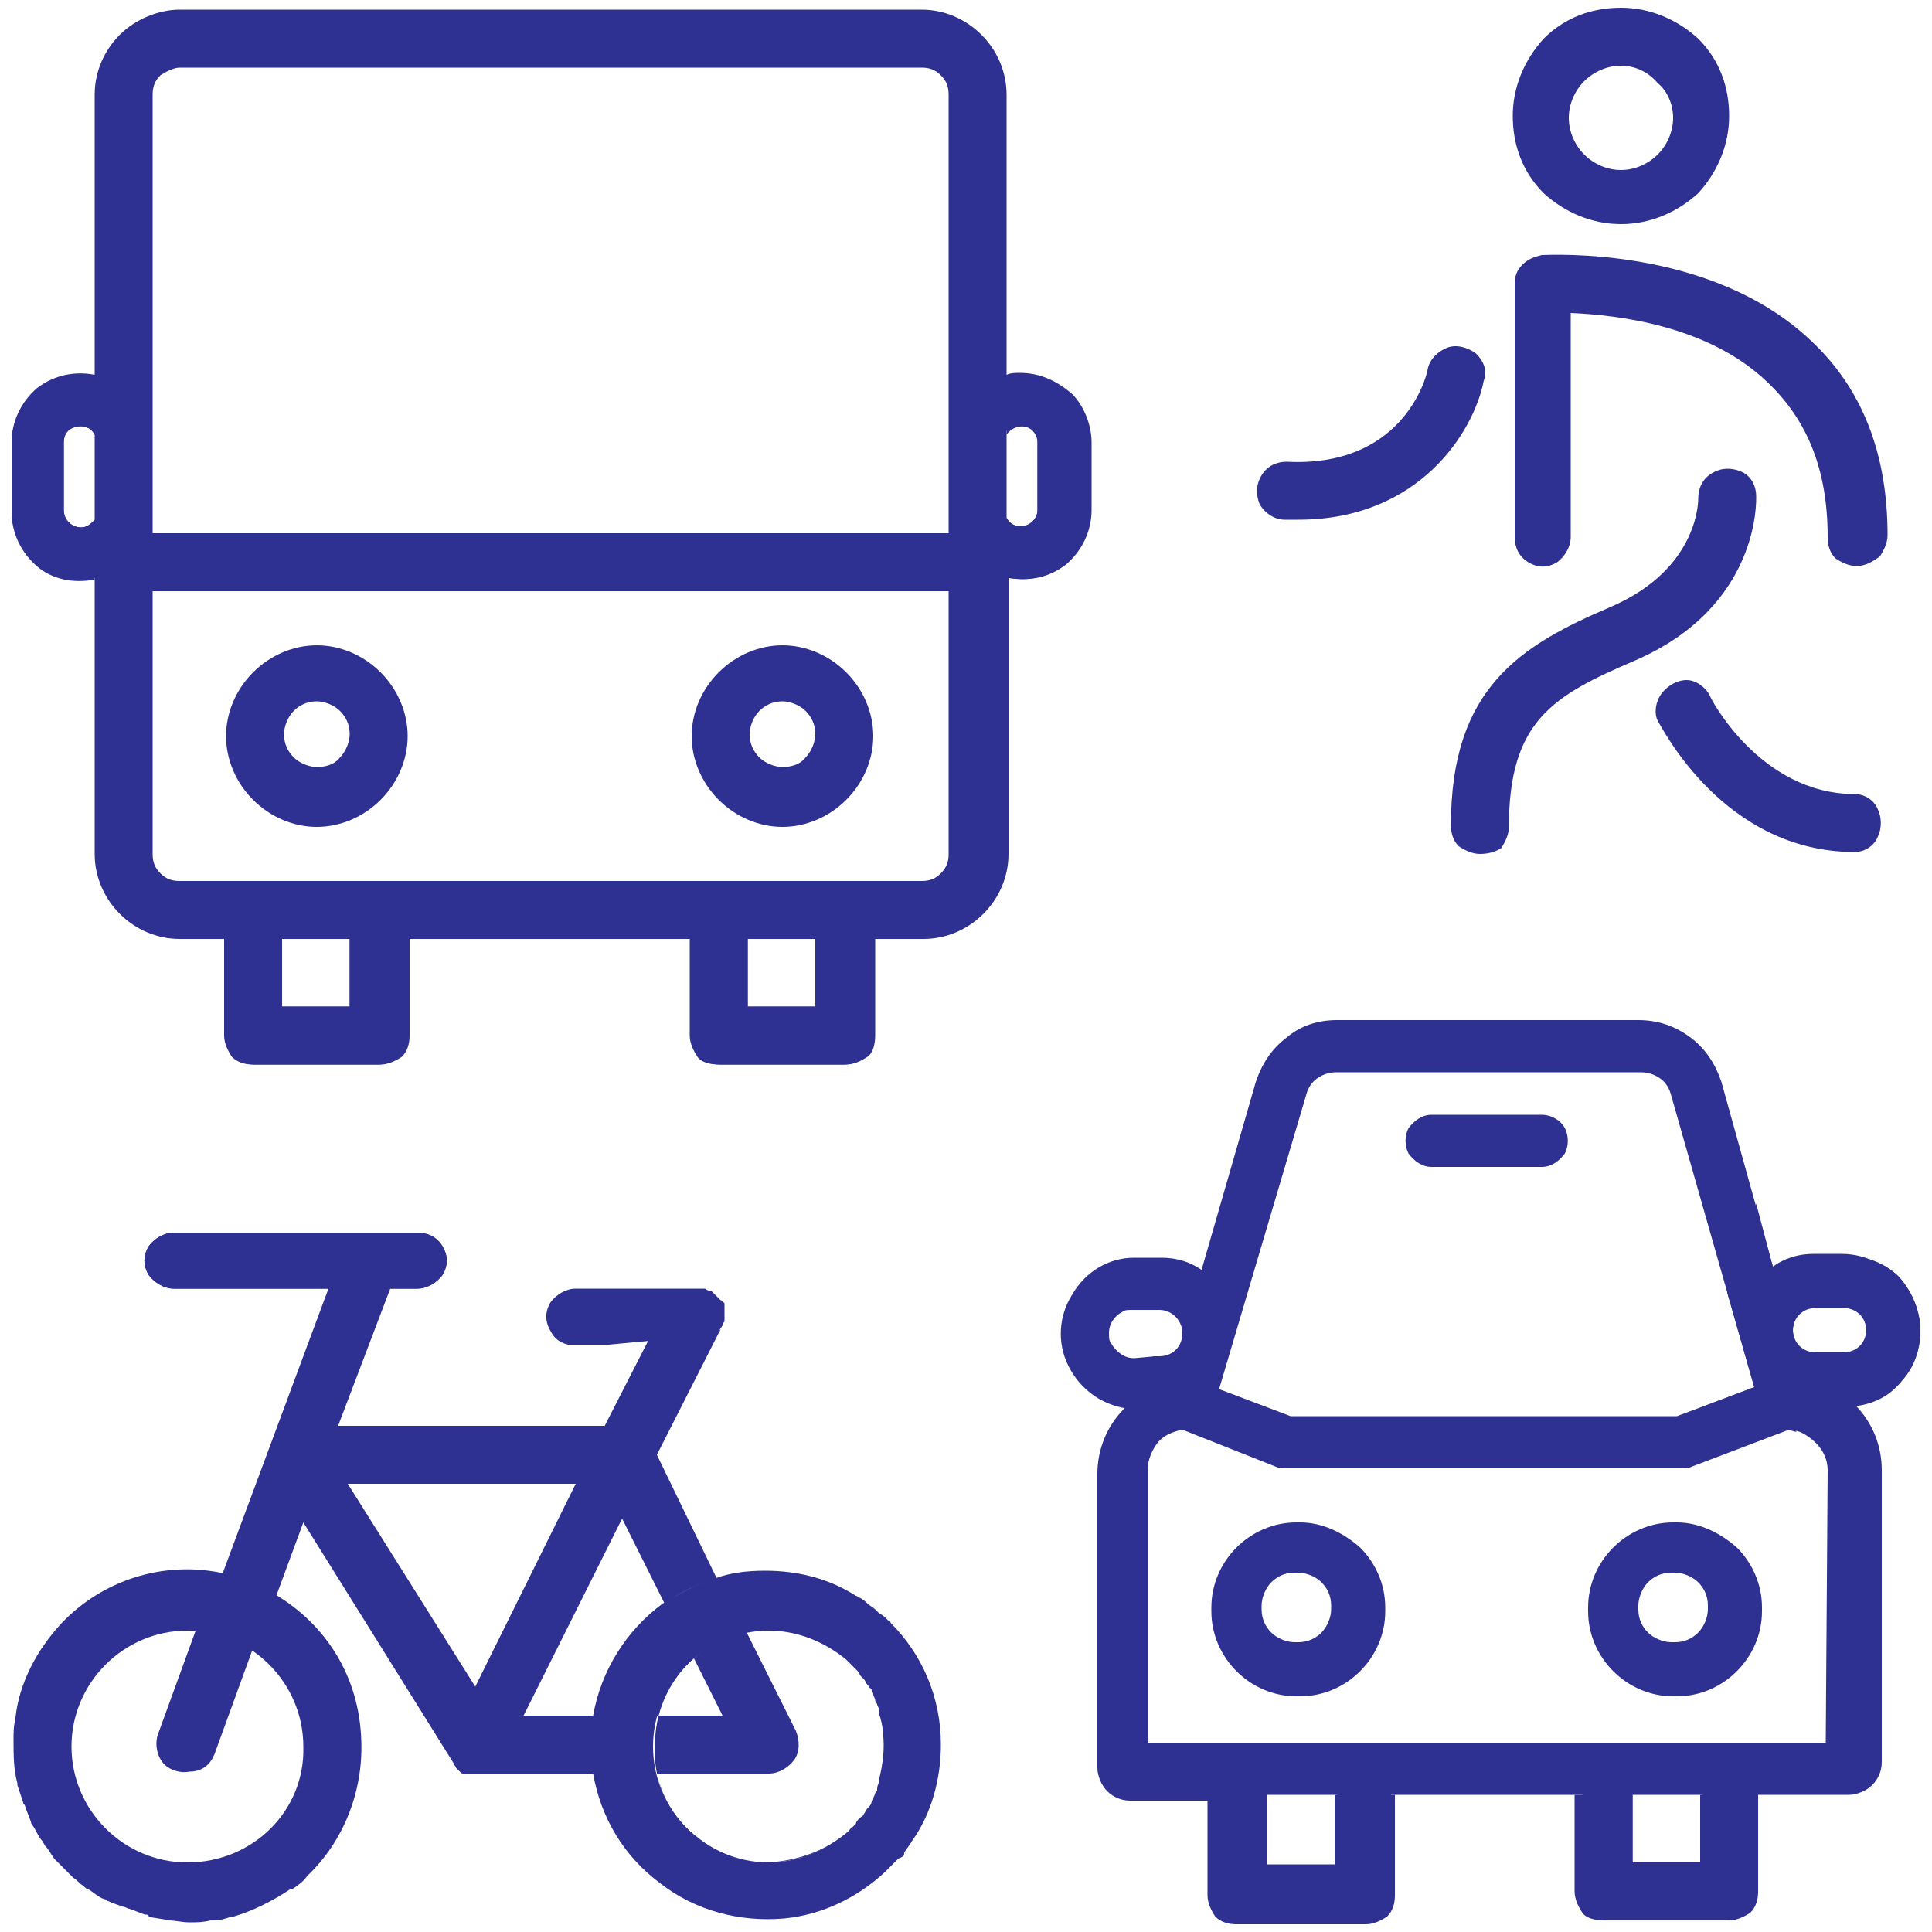
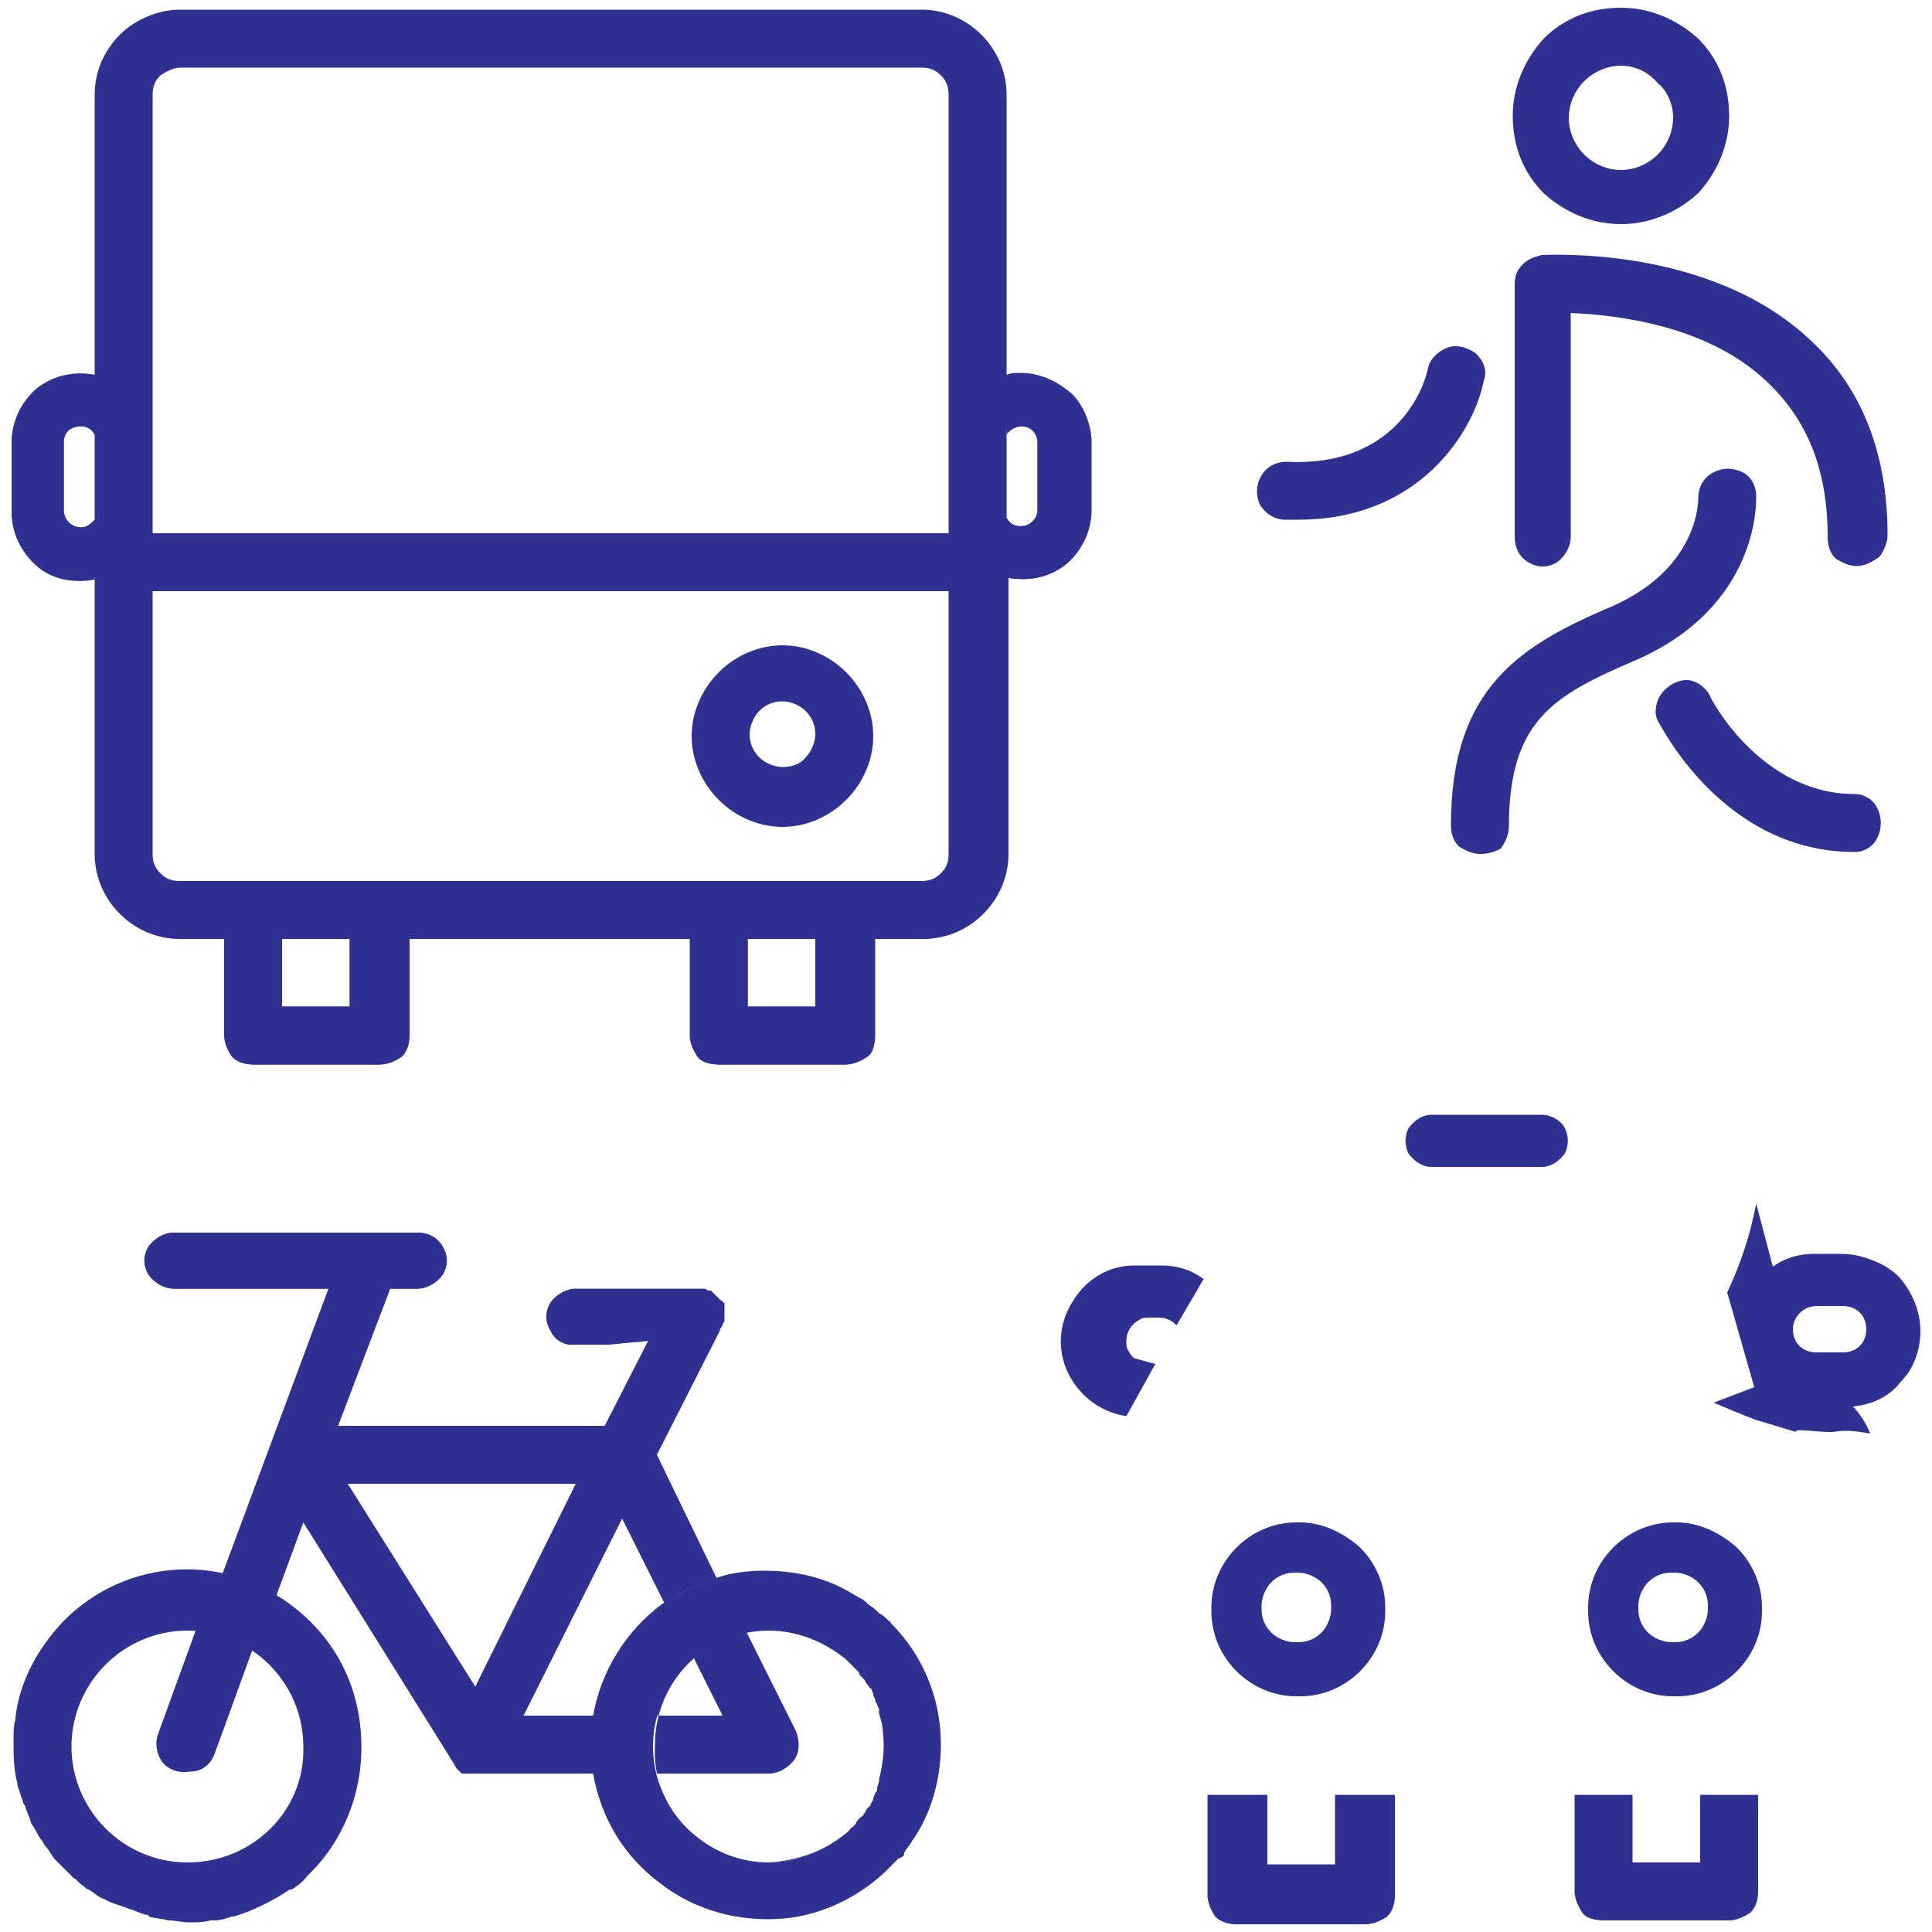
<svg xmlns="http://www.w3.org/2000/svg" version="1.1" id="Layer_1" x="0px" y="0px" viewBox="0 0 100 100" style="enable-background:new 0 0 100 100;" xml:space="preserve">
  <style type="text/css">
	.st0{fill:none;}
	.st1{fill:#2E3192;}
</style>
  <rect class="st0" width="100" height="100" />
  <g>
    <path class="st1" d="M83.9,11.6c-1.5,0-2.9-0.6-4-1.6c-1.1-1.1-1.6-2.5-1.6-4s0.6-2.9,1.6-4c1.1-1.1,2.5-1.6,4-1.6s2.9,0.6,4,1.6   c1.1,1.1,1.6,2.5,1.6,4s-0.6,2.9-1.6,4C86.8,11,85.4,11.6,83.9,11.6L83.9,11.6z M83.9,3.4L83.9,3.4c-0.7,0-1.4,0.3-1.9,0.8   s-0.8,1.2-0.8,1.9S81.5,7.5,82,8s1.2,0.8,1.9,0.8c0.7,0,1.4-0.3,1.9-0.8s0.8-1.2,0.8-1.9s-0.3-1.4-0.8-1.8   C85.3,3.7,84.6,3.4,83.9,3.4L83.9,3.4z" />
    <path class="st1" d="M96.1,29.3c-0.4,0-0.8-0.2-1.1-0.4c-0.3-0.3-0.4-0.7-0.4-1.1c0-3.4-1-6-3.1-8c-3.1-3-7.9-3.5-10.2-3.6v11.6   l0,0c0,0.5-0.3,1-0.7,1.3c-0.5,0.3-1,0.3-1.5,0s-0.7-0.8-0.7-1.3V14.7c0-0.4,0.1-0.7,0.4-1s0.6-0.4,1-0.5c0.4,0,8.7-0.5,13.9,4.4   c2.7,2.5,4,5.9,4,10.1l0,0c0,0.4-0.2,0.8-0.4,1.1C96.9,29.1,96.5,29.3,96.1,29.3L96.1,29.3z" />
    <path class="st1" d="M76.6,44.2c-0.4,0-0.8-0.2-1.1-0.4c-0.3-0.3-0.4-0.7-0.4-1.1c0-7.1,3.6-9.3,8.3-11.3c4.6-2,4.5-5.6,4.5-5.6   l0,0c0-0.5,0.2-1,0.7-1.3s1-0.3,1.5-0.1c0.5,0.2,0.8,0.7,0.8,1.3c0,0.2,0.2,5.7-6.3,8.5c-4.2,1.8-6.5,3.1-6.5,8.6   c0,0.4-0.2,0.8-0.4,1.1C77.4,44.1,77,44.2,76.6,44.2L76.6,44.2z" />
    <path class="st1" d="M67.2,26.9c-0.2,0-0.4,0-0.7,0c-0.5,0-1-0.3-1.3-0.8c-0.2-0.5-0.2-1,0.1-1.5c0.3-0.5,0.8-0.7,1.3-0.7   c5.9,0.3,7.2-4.2,7.3-4.8c0.1-0.5,0.5-0.9,1-1.1s1.1,0,1.5,0.3c0.4,0.4,0.6,0.9,0.4,1.4C76.3,22.3,73.5,26.9,67.2,26.9L67.2,26.9z" />
    <path class="st1" d="M96,44.1c-6.8,0-10-6.5-10.2-6.8c-0.2-0.4-0.1-1,0.2-1.4s0.8-0.7,1.3-0.7s1,0.4,1.2,0.8c0,0.1,2.6,5.1,7.5,5.1   l0,0c0.5,0,1,0.3,1.2,0.8c0.2,0.4,0.2,1,0,1.4C97,43.8,96.5,44.1,96,44.1L96,44.1z" />
    <path class="st1" d="M67.3,78.8h-0.2c-1.2,0-2.3,0.5-3.1,1.3c-0.8,0.8-1.3,1.9-1.3,3.1v0.2c0,1.2,0.5,2.3,1.3,3.1   c0.8,0.8,1.9,1.3,3.1,1.3h0.2c1.2,0,2.3-0.5,3.1-1.3c0.8-0.8,1.3-1.9,1.3-3.1v-0.2c0-1.2-0.5-2.3-1.3-3.1   C69.5,79.3,68.4,78.8,67.3,78.8L67.3,78.8z M68.9,83.3c0,0.4-0.2,0.9-0.5,1.2c-0.3,0.3-0.7,0.5-1.2,0.5H67c-0.4,0-0.9-0.2-1.2-0.5   c-0.3-0.3-0.5-0.7-0.5-1.2v-0.2c0-0.4,0.2-0.9,0.5-1.2c0.3-0.3,0.7-0.5,1.2-0.5h0.2c0.4,0,0.9,0.2,1.2,0.5c0.3,0.3,0.5,0.7,0.5,1.2   V83.3z" />
    <path class="st1" d="M86.8,78.8h-0.2c-1.2,0-2.3,0.5-3.1,1.3c-0.8,0.8-1.3,1.9-1.3,3.1v0.2c0,1.2,0.5,2.3,1.3,3.1   c0.8,0.8,1.9,1.3,3.1,1.3h0.2c1.2,0,2.3-0.5,3.1-1.3c0.8-0.8,1.3-1.9,1.3-3.1v-0.2c0-1.2-0.5-2.3-1.3-3.1   C89,79.3,87.9,78.8,86.8,78.8L86.8,78.8z M88.4,83.3c0,0.4-0.2,0.9-0.5,1.2c-0.3,0.3-0.7,0.5-1.2,0.5h-0.2c-0.4,0-0.9-0.2-1.2-0.5   c-0.3-0.3-0.5-0.7-0.5-1.2v-0.2c0-0.4,0.2-0.9,0.5-1.2c0.3-0.3,0.7-0.5,1.2-0.5h0.2c0.4,0,0.9,0.2,1.2,0.5c0.3,0.3,0.5,0.7,0.5,1.2   V83.3z" />
    <path class="st1" d="M74.1,60.4h5.7c0.5,0,0.9-0.3,1.2-0.7c0.2-0.4,0.2-0.9,0-1.3c-0.2-0.4-0.7-0.7-1.2-0.7h-5.7   c-0.5,0-0.9,0.3-1.2,0.7c-0.2,0.4-0.2,0.9,0,1.3C73.2,60.1,73.6,60.4,74.1,60.4z" />
    <path class="st1" d="M88.7,72.6c0.7,0.3,1.4,0.6,2.2,0.9c0.7,0.2,1.3,0.4,2,0.6c0,0,0,0,0.1,0c-0.3-0.2,1.6,0.1,2,0   c0.6-0.1,1.2,0,1.8,0.1c-0.2-0.5-0.5-1-0.9-1.4c1-0.1,1.9-0.5,2.5-1.3c0.7-0.7,1-1.7,1-2.6l0,0c0-1-0.4-2-1.1-2.8   c-0.7-0.7-1.7-1.1-2.8-1.1H94c-0.8,0-1.6,0.2-2.2,0.7l-0.9-3.4c-0.3,1.6-0.8,3.1-1.5,4.6l1.4,4.9L88.7,72.6z M94,67.6h1.4   c0.7,0,1.2,0.5,1.2,1.2S96.1,70,95.4,70l0,0H94c-0.7,0-1.2-0.5-1.2-1.2C92.8,68.2,93.3,67.6,94,67.6z" />
    <path class="st1" d="M58,67.7c0.1-0.1,0.3-0.1,0.5-0.1C58.3,67.6,58.2,67.7,58,67.7z" />
    <path class="st1" d="M92.5,74L92.5,74L92.5,74z" />
-     <path class="st1" d="M57.6,69.7c-0.1-0.1-0.2-0.2-0.3-0.4C57.4,69.5,57.5,69.6,57.6,69.7z" />
-     <path class="st1" d="M99.4,68.9L99.4,68.9c0-1-0.4-2-1.1-2.8c-0.7-0.7-1.7-1.1-2.8-1.1H94c-0.8,0-1.6,0.2-2.2,0.7L89.1,56   c-0.3-0.9-0.8-1.7-1.6-2.3c-0.8-0.6-1.7-0.9-2.7-0.9H69.2c-1,0-1.9,0.3-2.6,0.9c-0.8,0.6-1.3,1.4-1.6,2.3l-2.8,9.7l-1.4,2.4   c0.2,0.2,0.4,0.5,0.4,0.9c0,0.7-0.5,1.2-1.2,1.2h-0.3l-1.5,2.7c-0.9,0.9-1.4,2.1-1.4,3.4v15.2c0,0.4,0.2,0.9,0.5,1.2   c0.3,0.3,0.7,0.5,1.2,0.5H63v4.6l0,0c0,0.5,0.2,0.9,0.5,1.3c0.3,0.3,0.8,0.5,1.3,0.5h5.4c0.5,0,0.9-0.2,1.3-0.5   c0.3-0.3,0.5-0.8,0.5-1.3v-4.9h9.9v4.5c0,0.5,0.2,0.9,0.5,1.3c0.3,0.3,0.8,0.5,1.3,0.5h5.5c0.5,0,0.9-0.2,1.3-0.5   c0.3-0.3,0.5-0.8,0.5-1.3v-4.5h4.7c0.4,0,0.9-0.2,1.2-0.5c0.3-0.3,0.5-0.7,0.5-1.2V76.1c0-1.3-0.5-2.5-1.4-3.4   c1-0.1,1.9-0.5,2.5-1.3C99,70.8,99.4,69.8,99.4,68.9z M67.6,56.7c0.1-0.4,0.3-0.7,0.6-0.9c0.3-0.2,0.6-0.3,1-0.3h15.7   c0.4,0,0.7,0.1,1,0.3s0.5,0.5,0.6,0.9l4.3,15.1l-4,1.5h-20l-3.7-1.4L67.6,56.7z M69.2,96.6h-3.6v-3.7h3.6V96.6z M88.1,96.6h-3.6   v-3.7h3.6V96.6L88.1,96.6L88.1,96.6z M94.5,90.2L94.5,90.2H59.4V76.1c0-0.5,0.2-1,0.5-1.4s0.8-0.6,1.3-0.7l4.8,1.9l0,0   c0.2,0.1,0.4,0.1,0.6,0.1H87c0.2,0,0.4,0,0.6-0.1l5-1.9l0,0l0,0l0,0c0.5,0,1,0.3,1.4,0.7c0.4,0.4,0.6,0.9,0.6,1.4L94.5,90.2   L94.5,90.2z M95.4,70.1L95.4,70.1H94c-0.7,0-1.2-0.5-1.2-1.2s0.5-1.2,1.2-1.2h1.4c0.7,0,1.2,0.5,1.2,1.2   C96.7,69.5,96.1,70.1,95.4,70.1z" />
    <path class="st1" d="M58,67.7c-0.4,0.2-0.7,0.6-0.7,1.1c0,0.2,0,0.3,0.1,0.5c-0.1-0.1-0.1-0.3-0.1-0.5C57.3,68.4,57.6,67.9,58,67.7   z" />
-     <path class="st1" d="M58.7,70.3c-0.3,0-0.6-0.1-0.9-0.4c-0.1-0.1-0.2-0.2-0.3-0.4c-0.1-0.1-0.1-0.3-0.1-0.5l0,0l0,0l0,0   c0-0.5,0.3-0.9,0.7-1.1c0.1-0.1,0.3-0.1,0.5-0.1H60c0.3,0,0.6,0.1,0.9,0.4l1.4-2.4c-0.7-0.5-1.4-0.7-2.2-0.7h-1.4   c-1.3,0-2.5,0.7-3.2,1.9c-0.7,1.1-0.8,2.5-0.2,3.7s1.7,2,3,2.2l1.5-2.7L58.7,70.3L58.7,70.3z" />
+     <path class="st1" d="M58.7,70.3c-0.1-0.1-0.2-0.2-0.3-0.4c-0.1-0.1-0.1-0.3-0.1-0.5l0,0l0,0l0,0   c0-0.5,0.3-0.9,0.7-1.1c0.1-0.1,0.3-0.1,0.5-0.1H60c0.3,0,0.6,0.1,0.9,0.4l1.4-2.4c-0.7-0.5-1.4-0.7-2.2-0.7h-1.4   c-1.3,0-2.5,0.7-3.2,1.9c-0.7,1.1-0.8,2.5-0.2,3.7s1.7,2,3,2.2l1.5-2.7L58.7,70.3L58.7,70.3z" />
    <path class="st1" d="M95.5,70.1c0.3,0,0.6-0.1,0.9-0.4c0.1-0.1,0.2-0.2,0.3-0.4c0.1-0.1,0.1-0.3,0.1-0.5l0,0l0,0l0,0   c0-0.5-0.3-0.9-0.7-1.1c-0.1-0.1-0.3-0.1-0.5-0.1H94c-0.3,0-0.6,0.1-0.9,0.4l-1.4-2.4c0.7-0.5,1.4-0.7,2.2-0.7h1.4   c1.4,0,2.6,0.7,3.3,1.9c0.7,1.1,0.8,2.6,0.2,3.8c-0.6,1.2-1.8,2-3.1,2.2l-1.5-2.7C94.2,70.1,95.5,70.1,95.5,70.1z" />
-     <path class="st1" d="M57.3,68.9L57.3,68.9L57.3,68.9z" />
-     <path class="st1" d="M16.4,33.4c-1.2,0-2.4,0.5-3.3,1.4c-0.9,0.9-1.4,2.1-1.4,3.3s0.5,2.4,1.4,3.3c0.9,0.9,2.1,1.4,3.3,1.4   s2.4-0.5,3.3-1.4s1.4-2.1,1.4-3.3s-0.5-2.4-1.4-3.3C18.8,33.9,17.6,33.4,16.4,33.4L16.4,33.4z M16.4,39.7L16.4,39.7   c-0.4,0-0.9-0.2-1.2-0.5s-0.5-0.7-0.5-1.2c0-0.4,0.2-0.9,0.5-1.2s0.7-0.5,1.2-0.5c0.4,0,0.9,0.2,1.2,0.5c0.3,0.3,0.5,0.7,0.5,1.2   c0,0.4-0.2,0.9-0.5,1.2C17.3,39.6,16.8,39.7,16.4,39.7L16.4,39.7z" />
    <path class="st1" d="M40.5,33.4c-1.2,0-2.4,0.5-3.3,1.4c-0.9,0.9-1.4,2.1-1.4,3.3s0.5,2.4,1.4,3.3c0.9,0.9,2.1,1.4,3.3,1.4   s2.4-0.5,3.3-1.4c0.9-0.9,1.4-2.1,1.4-3.3s-0.5-2.4-1.4-3.3C42.9,33.9,41.7,33.4,40.5,33.4L40.5,33.4z M40.5,39.7L40.5,39.7   c-0.4,0-0.9-0.2-1.2-0.5s-0.5-0.7-0.5-1.2c0-0.4,0.2-0.9,0.5-1.2s0.7-0.5,1.2-0.5c0.4,0,0.9,0.2,1.2,0.5s0.5,0.7,0.5,1.2   c0,0.4-0.2,0.9-0.5,1.2C41.4,39.6,40.9,39.7,40.5,39.7L40.5,39.7z" />
    <path class="st1" d="M52.8,19.3c-0.2,0-0.5,0-0.7,0.1V4.9c0-1.2-0.5-2.3-1.3-3.1s-1.9-1.3-3.1-1.3H9.3C8.2,0.5,7,1,6.2,1.8   S4.9,3.7,4.9,4.9v14.5c-1-0.2-2.1,0-3,0.7c-0.8,0.7-1.3,1.7-1.3,2.8v3.5c0,1.1,0.5,2.1,1.3,2.8c0.8,0.7,1.9,0.9,3,0.7v14.3   c0,1.2,0.5,2.3,1.3,3.1s1.9,1.3,3.1,1.3h2.4v5c0,0.4,0.2,0.8,0.4,1.1s0.7,0.4,1.1,0.4h6.5c0.4,0,0.8-0.2,1.1-0.4   c0.3-0.3,0.4-0.7,0.4-1.1v-5h14.6v5c0,0.4,0.2,0.8,0.4,1.1s0.7,0.4,1.1,0.4h6.5c0.4,0,0.8-0.2,1.1-0.4s0.4-0.7,0.4-1.1v-5h2.5   c1.2,0,2.3-0.5,3.1-1.3s1.3-1.9,1.3-3.1V29.9c1.1,0.2,2.1,0,3-0.7c0.8-0.7,1.3-1.7,1.3-2.8v-3.5c0-0.9-0.4-1.9-1-2.5   C54.7,19.7,53.8,19.3,52.8,19.3L52.8,19.3z M9.3,3.5h38.4c0.4,0,0.7,0.1,1,0.4s0.4,0.6,0.4,1v22.7H7.9V4.9c0-0.4,0.1-0.7,0.4-1   C8.6,3.7,9,3.5,9.3,3.5L9.3,3.5z M4.2,27.3c-0.5,0-0.9-0.4-0.9-0.9v-3.5c0-0.4,0.2-0.7,0.6-0.8c0.4-0.1,0.8,0,1,0.4v4.4   C4.8,27.1,4.5,27.3,4.2,27.3L4.2,27.3z M18.1,52.1h-3.5v-3.5h3.5V52.1z M42.2,52.1h-3.5v-3.5h3.5V52.1z M47.7,45.6H9.3   c-0.4,0-0.7-0.1-1-0.4c-0.3-0.3-0.4-0.6-0.4-1V30.6h41.2v13.6c0,0.4-0.1,0.7-0.4,1S48.1,45.6,47.7,45.6L47.7,45.6z M53.7,26.4   L53.7,26.4c0,0.4-0.3,0.7-0.6,0.8c-0.4,0.1-0.8,0-1-0.4v-4.5c0.2-0.3,0.6-0.5,1-0.4s0.6,0.5,0.6,0.8V26.4z" />
    <path class="st1" d="M42.2,52.1h-3.5v-3.5h-6.6l0,0h3.6v5c0,0.4,0.2,0.8,0.4,1.1s0.7,0.4,1.1,0.4h6.5c0.4,0,0.8-0.2,1.1-0.4   c0.3-0.3,0.4-0.7,0.4-1.1v-5h0.9l0,0h-3.9V52.1z" />
    <path class="st1" d="M18.1,52.1h-3.5v-3.5h-3v5c0,0.4,0.2,0.8,0.4,1.1c0.3,0.3,0.7,0.4,1.1,0.4h6.5c0.4,0,0.8-0.2,1.1-0.4   c0.3-0.3,0.4-0.7,0.4-1.1v-5H23l0,0h-4.9V52.1z" />
    <path class="st1" d="M88,96.4h-3.5v-3.5h-6.6l0,0h3.6v5c0,0.4,0.2,0.8,0.4,1.1s0.7,0.4,1.1,0.4h6.5c0.4,0,0.8-0.2,1.1-0.4   c0.3-0.3,0.4-0.7,0.4-1.1v-5h0.9l0,0H88V96.4z" />
    <path class="st1" d="M69.2,96.5h-3.6v-3.6h-3.1v5.2c0,0.4,0.2,0.8,0.4,1.1c0.3,0.3,0.7,0.4,1.1,0.4h6.7c0.4,0,0.8-0.2,1.1-0.4   c0.3-0.3,0.4-0.7,0.4-1.1v-5.2h2l0,0h-5.1V96.5z" />
    <path class="st1" d="M55.4,20.4c-0.7-0.7-1.6-1-2.5-1l0,0c-0.2,0-0.4,0-0.7,0.1c0,0,0,0.1-0.1,0.1v2.9c0.2-0.3,0.6-0.5,1-0.4   s0.6,0.5,0.6,0.8v3.5c0,0.4-0.3,0.7-0.6,0.8c-0.4,0.1-0.8,0-1-0.4v3.1l0,0l0,0c1.1,0.2,2.1,0,3-0.7c0.8-0.7,1.3-1.7,1.3-2.8v-3.5   C56.4,22,56,21,55.4,20.4z" />
    <path class="st1" d="M4.9,26.9c-0.2,0.2-0.4,0.4-0.7,0.4l0,0c-0.5,0-0.9-0.4-0.9-0.9v-3.5c0-0.4,0.2-0.7,0.6-0.8   c0.4-0.1,0.8,0,1,0.4l0,0l0,0v-3l0,0c-1-0.2-2.1,0.1-3,0.7c-0.8,0.7-1.3,1.7-1.3,2.8v3.5c0,1.1,0.5,2.1,1.3,2.8   c0.8,0.7,1.9,0.9,3,0.7V26.9L4.9,26.9z" />
    <path class="st1" d="M36.1,69.2L36.1,69.2h-1.4h-3.2h-2.1c0.1,0,0.2,0.1,0.4,0.1h3.8l-2.3,4.5H17.5l2.7-7.1h1.4l0,0   c0.5,0,1-0.3,1.3-0.7c0.3-0.5,0.3-1,0-1.5s-0.8-0.7-1.3-0.7H9c-0.5,0-1,0.3-1.3,0.7c-0.3,0.5-0.3,1,0,1.5C8,66.4,8.5,66.7,9,66.7h8   l-5.5,14.8c1,0.2,1.9,0.6,2.8,1.1l1.4-3.8l7.8,12.5l0,0c0,0.1,0.1,0.1,0.1,0.2l0,0c0.1,0.1,0.1,0.1,0.2,0.2l0,0   c0.1,0.1,0.1,0.1,0.2,0.1l0,0h0.1h0.1h0.1h0.1h0.1l0,0c0.1,0,0.1,0,0.2,0h6.1c-0.1-0.5-0.1-1-0.1-1.5s0.1-1,0.1-1.5h-3.7l5.1-10.2   l2.2,4.4c0.8-0.6,1.7-1,2.7-1.3L34,75.3l3.3-6.5C36.9,69.1,36.5,69.2,36.1,69.2z M24.6,87.3L18,76.8h11.8l0,0L24.6,87.3z" />
    <path class="st1" d="M34.7,69.3h1.4l0,0c0.4,0,0.8-0.2,1.1-0.4l0.2-0.3l0,0l0,0c0,0,0-0.1,0.1-0.2v-0.1v-0.1c0-0.1,0-0.1,0-0.2l0,0   v-0.1c0-0.1,0-0.1,0-0.2v-0.1v-0.1c0,0,0-0.1-0.1-0.1c0,0,0-0.1-0.1-0.1l-0.1-0.1l-0.1-0.1L37,67l-0.1-0.1l0,0l-0.1-0.1   c0,0,0,0-0.1,0l0,0l0,0c0,0-0.1,0-0.2-0.1h-0.1h-0.1l0,0c-0.1,0-0.1,0-0.2,0h-6.3c-0.5,0-1,0.3-1.3,0.7c-0.3,0.5-0.3,1,0,1.5   c0.2,0.4,0.5,0.6,0.9,0.7h2.1L34.7,69.3z" />
    <path class="st1" d="M20.2,66.7h1.4l0,0c0.5,0,1-0.3,1.3-0.7c0.3-0.5,0.3-1,0-1.5s-0.8-0.7-1.3-0.7H9c-0.5,0-1,0.3-1.3,0.7   c-0.3,0.5-0.3,1,0,1.5C8,66.4,8.5,66.7,9,66.7h8H20.2z" />
    <path class="st1" d="M39.8,96.4c-1.3,0-2.6-0.4-3.7-1.3c-1.1-0.8-1.8-2-2.1-3.3h5.8c0.5,0,1-0.3,1.3-0.7c0.3-0.4,0.3-1,0.1-1.5   l-2.6-5.2l0,0l0,0l0,0c1.7-0.4,3.4,0,4.8,1c0.2,0.1,0.3,0.2,0.5,0.4c-1.1-1-2.5-1.5-4-1.5c-3.3,0-6,2.7-6,6   C33.7,93.7,36.4,96.4,39.8,96.4c1.5,0,2.9-0.6,4-1.5C42.7,95.8,41.3,96.3,39.8,96.4L39.8,96.4z M35.9,85.8l1.5,3H34   C34.3,87.7,34.9,86.6,35.9,85.8z" />
    <path class="st1" d="M14.2,82.5L14.2,82.5c-0.8-0.5-1.8-0.9-2.8-1.1l0,0c-3-0.6-6.1,0.4-8.2,2.6c-1.3,1.4-2.2,3.1-2.4,4.9   c0,0,0,0,0,0.1c-0.1,0.3-0.1,0.7-0.1,1c0,0,0,0,0,0.1c0,0.7,0,1.5,0.2,2.2c0,0,0,0,0,0.1C1,92.7,1.1,93,1.2,93.3   c0,0.1,0.1,0.1,0.1,0.2c0.1,0.3,0.2,0.5,0.3,0.8c0,0.1,0.1,0.2,0.1,0.2c0.2,0.3,0.3,0.6,0.5,0.8c0,0.1,0.1,0.1,0.1,0.2   c0.2,0.2,0.3,0.4,0.5,0.7c0.1,0.1,0.2,0.2,0.3,0.3c0.1,0.1,0.3,0.3,0.4,0.4c0.1,0.1,0.2,0.2,0.3,0.3c0.2,0.1,0.3,0.3,0.5,0.4   c0.1,0.1,0.2,0.2,0.3,0.2c0.3,0.2,0.5,0.4,0.8,0.5c0.1,0,0.1,0.1,0.2,0.1c0.2,0.1,0.5,0.2,0.8,0.3c0.1,0,0.2,0.1,0.3,0.1   C7,98.9,7.2,99,7.5,99.1c0.1,0,0.2,0,0.2,0.1c0.3,0.1,0.7,0.1,1,0.2l0,0c0.4,0,0.7,0.1,1.1,0.1h0.1c0.3,0,0.6,0,1-0.1   c0.1,0,0.1,0,0.2,0c0.3,0,0.6-0.1,0.9-0.2h0.1c1-0.3,2-0.8,2.9-1.4c0,0,0,0,0.1,0c0.3-0.2,0.6-0.4,0.8-0.7l0,0   c1.9-1.8,2.9-4.4,2.8-7C18.6,86.8,16.9,84.1,14.2,82.5z M9.7,96.4c-3.3,0-6-2.7-6-6s2.7-6,6-6s6,2.7,6,6   C15.8,93.7,13.1,96.4,9.7,96.4z" />
    <polygon class="st1" points="15.8,90.3 15.8,90.3 15.8,90.3  " />
    <path class="st1" d="M11.1,90.8l2-5.5l0,0c0.1,0,0.1,0.1,0.1,0.1l0,0c-0.9-0.6-1.9-1.1-3.1-1.2l0,0h0.1l-2,5.5   c-0.2,0.5-0.1,1.1,0.2,1.5s0.9,0.6,1.4,0.5C10.5,91.7,10.9,91.3,11.1,90.8z" />
    <path class="st1" d="M46.8,95.9c0.1-0.2,0.3-0.4,0.4-0.6l0,0c1-1.4,1.5-3.2,1.5-5c0-2.5-1-4.7-2.6-6.3c0,0,0-0.1-0.1-0.1   c-0.2-0.2-0.3-0.3-0.5-0.4c-0.1-0.1-0.1-0.1-0.2-0.2c-0.1-0.1-0.3-0.2-0.4-0.3c-0.1-0.1-0.2-0.2-0.4-0.3c-0.1,0-0.1-0.1-0.2-0.1   c-1.4-0.9-3-1.3-4.7-1.3l0,0c-0.9,0-1.8,0.1-2.6,0.4l0,0c-1,0.3-1.9,0.8-2.7,1.3l0,0l0,0c-1.9,1.4-3.2,3.5-3.6,5.8h-0.1   c-0.1,0.5-0.1,1-0.1,1.5s0.1,1,0.1,1.5h0.1c0.4,2.3,1.6,4.3,3.5,5.7c1.8,1.4,4.1,2,6.4,1.8c2-0.2,3.8-1.1,5.2-2.4l0.1-0.1   c0.1-0.1,0.2-0.2,0.3-0.3c0.1-0.1,0.2-0.2,0.3-0.3C46.8,96.1,46.8,96,46.8,95.9z M43.9,94.8C43.8,94.8,43.8,94.8,43.9,94.8   c-1.2,1-2.6,1.6-4.1,1.6c-3.3,0-6-2.7-6-6s2.7-6,6-6c1.5,0,2.9,0.6,4,1.5l0.1,0.1c0.1,0.1,0.2,0.2,0.3,0.3l0.1,0.1   c0.1,0.1,0.2,0.2,0.2,0.3c0.1,0.1,0.1,0.1,0.2,0.2c0.1,0.1,0.1,0.2,0.2,0.3c0.1,0.1,0.1,0.2,0.2,0.2c0,0.1,0.1,0.2,0.1,0.3   c0,0.1,0.1,0.2,0.1,0.3c0,0.1,0.1,0.2,0.1,0.2c0,0.1,0.1,0.2,0.1,0.3c0,0.1,0,0.1,0,0.2c0.1,0.3,0.2,0.7,0.2,1   c0.1,0.8,0,1.6-0.2,2.4v0.1c0,0.1-0.1,0.2-0.1,0.4c0,0.1,0,0.1-0.1,0.2c0,0.1-0.1,0.2-0.1,0.3c0,0.1-0.1,0.2-0.1,0.2   c0,0.1-0.1,0.2-0.2,0.3c-0.1,0.1-0.1,0.2-0.2,0.3c0,0.1-0.1,0.1-0.2,0.2c-0.1,0.1-0.2,0.2-0.2,0.3c0,0,0,0-0.1,0.1l-0.1,0.1   C44.1,94.5,44,94.7,43.9,94.8z" />
  </g>
</svg>